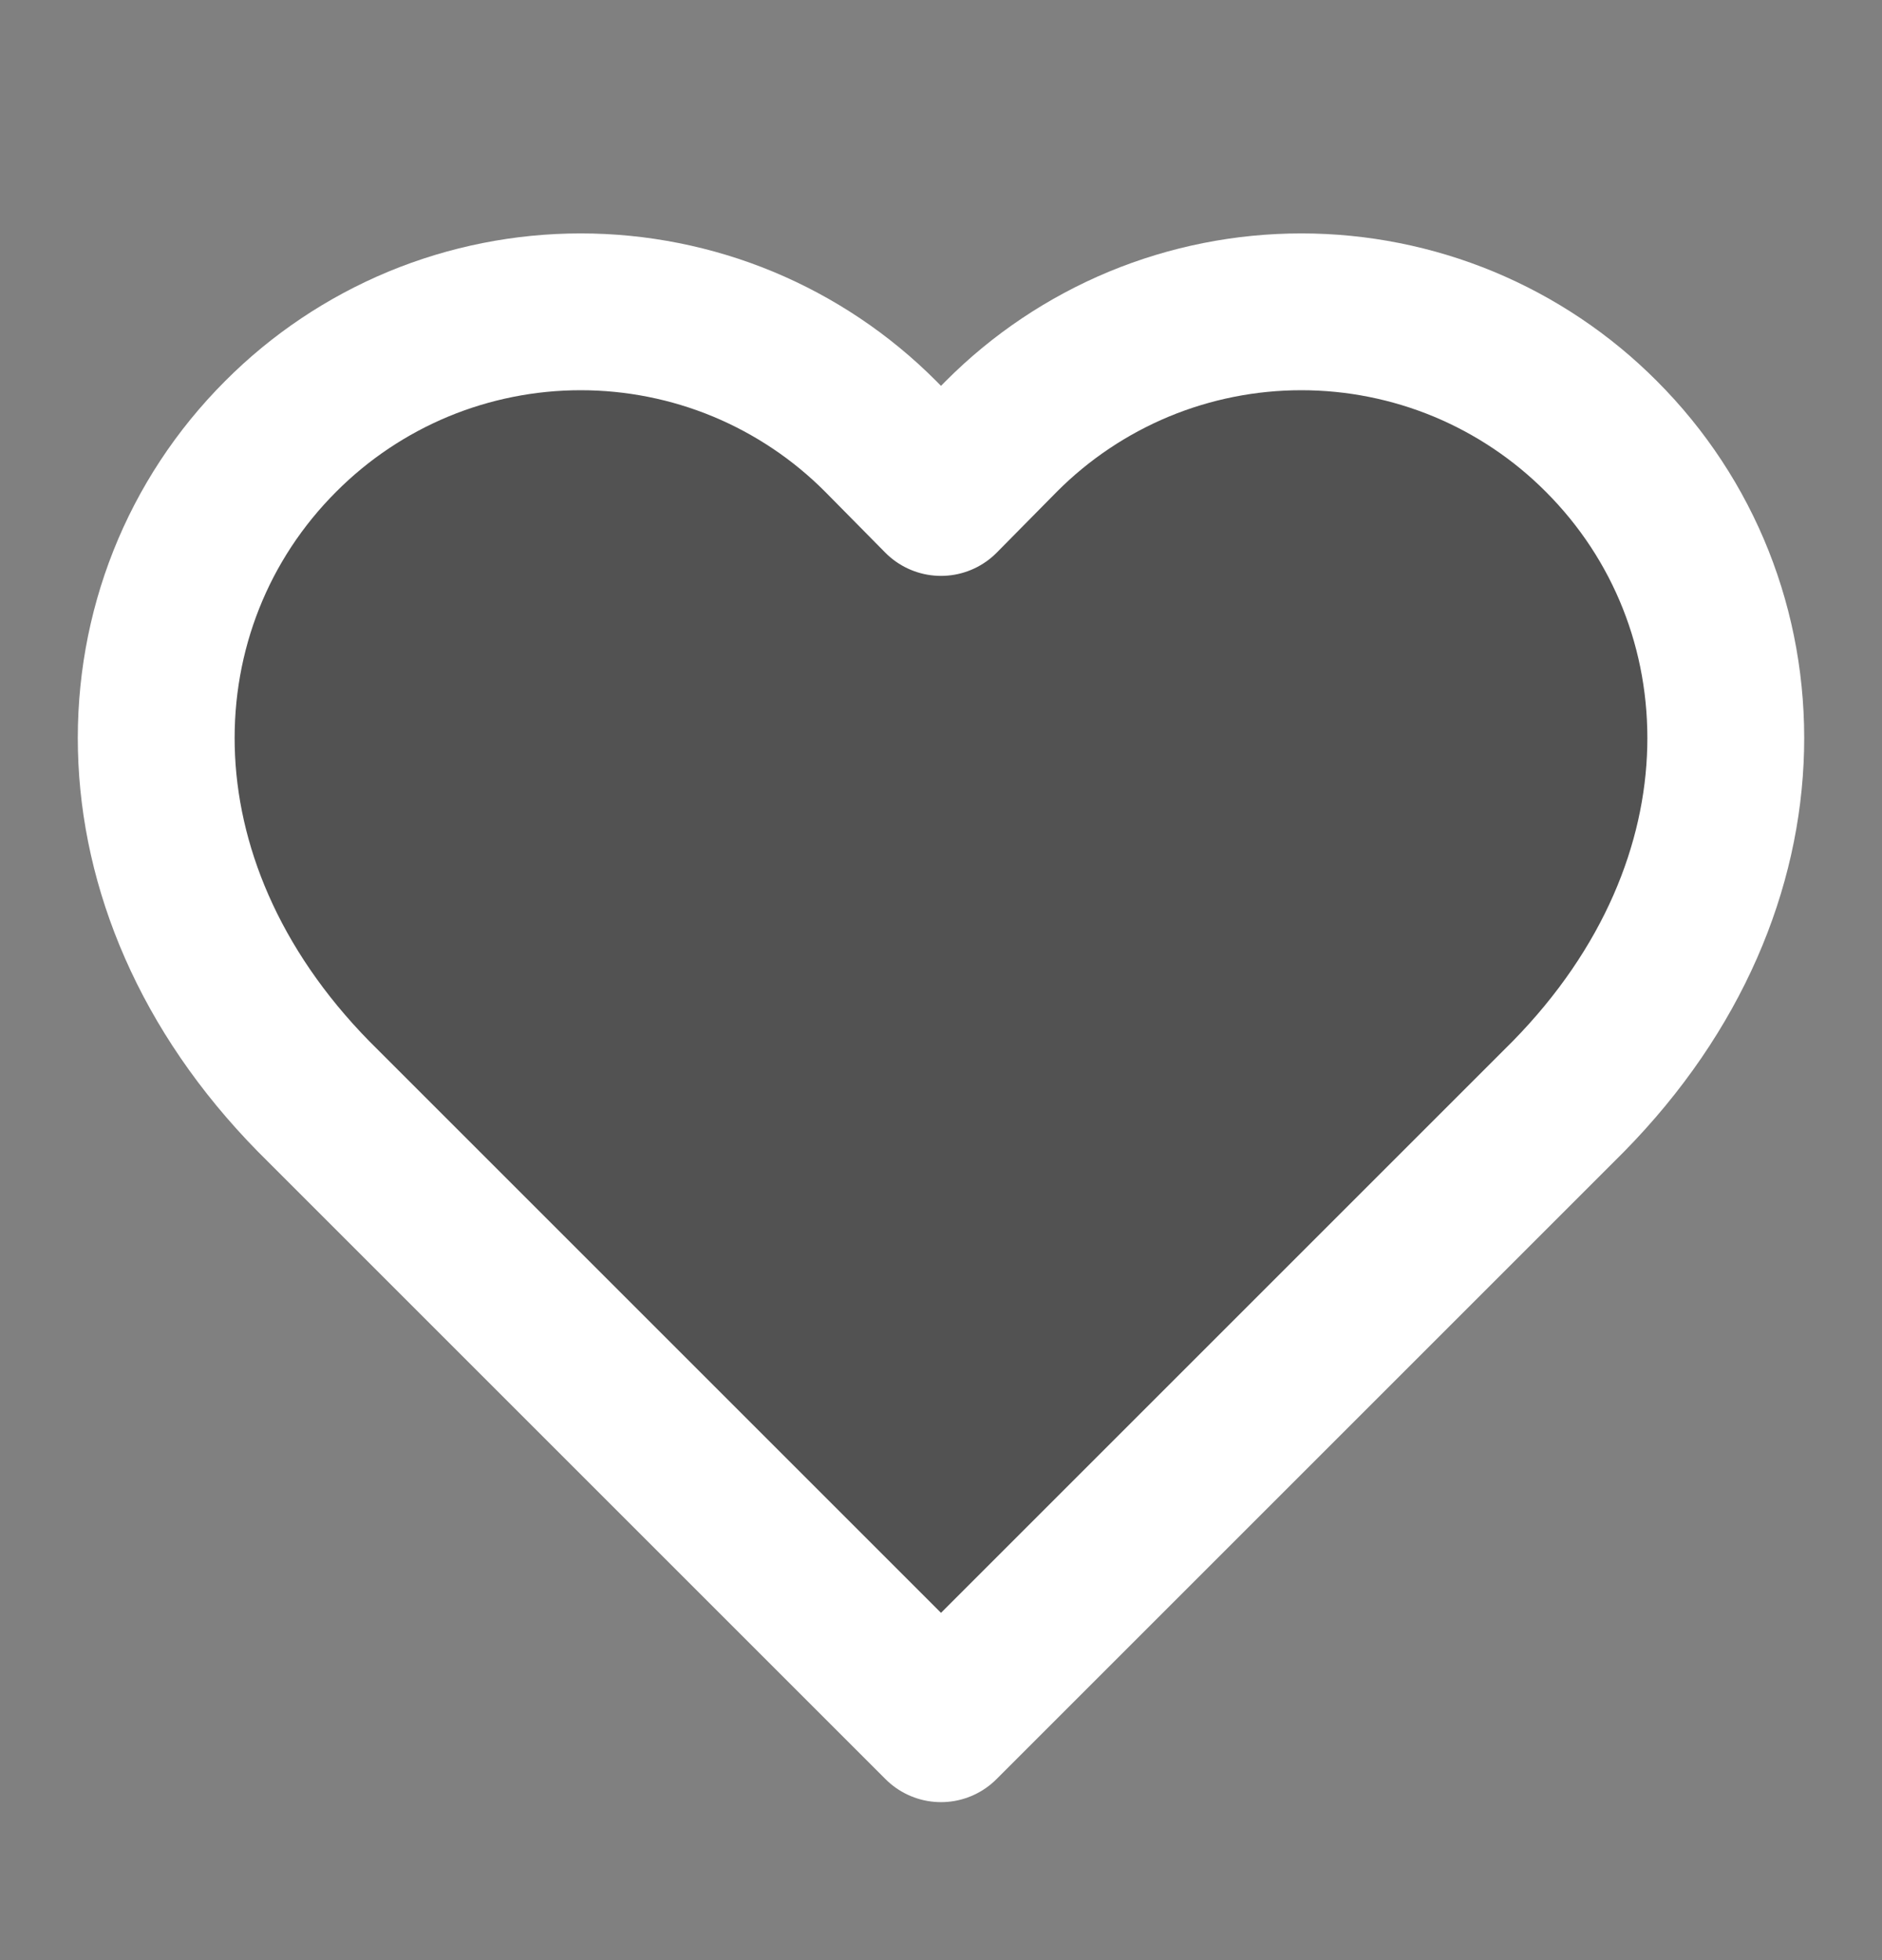
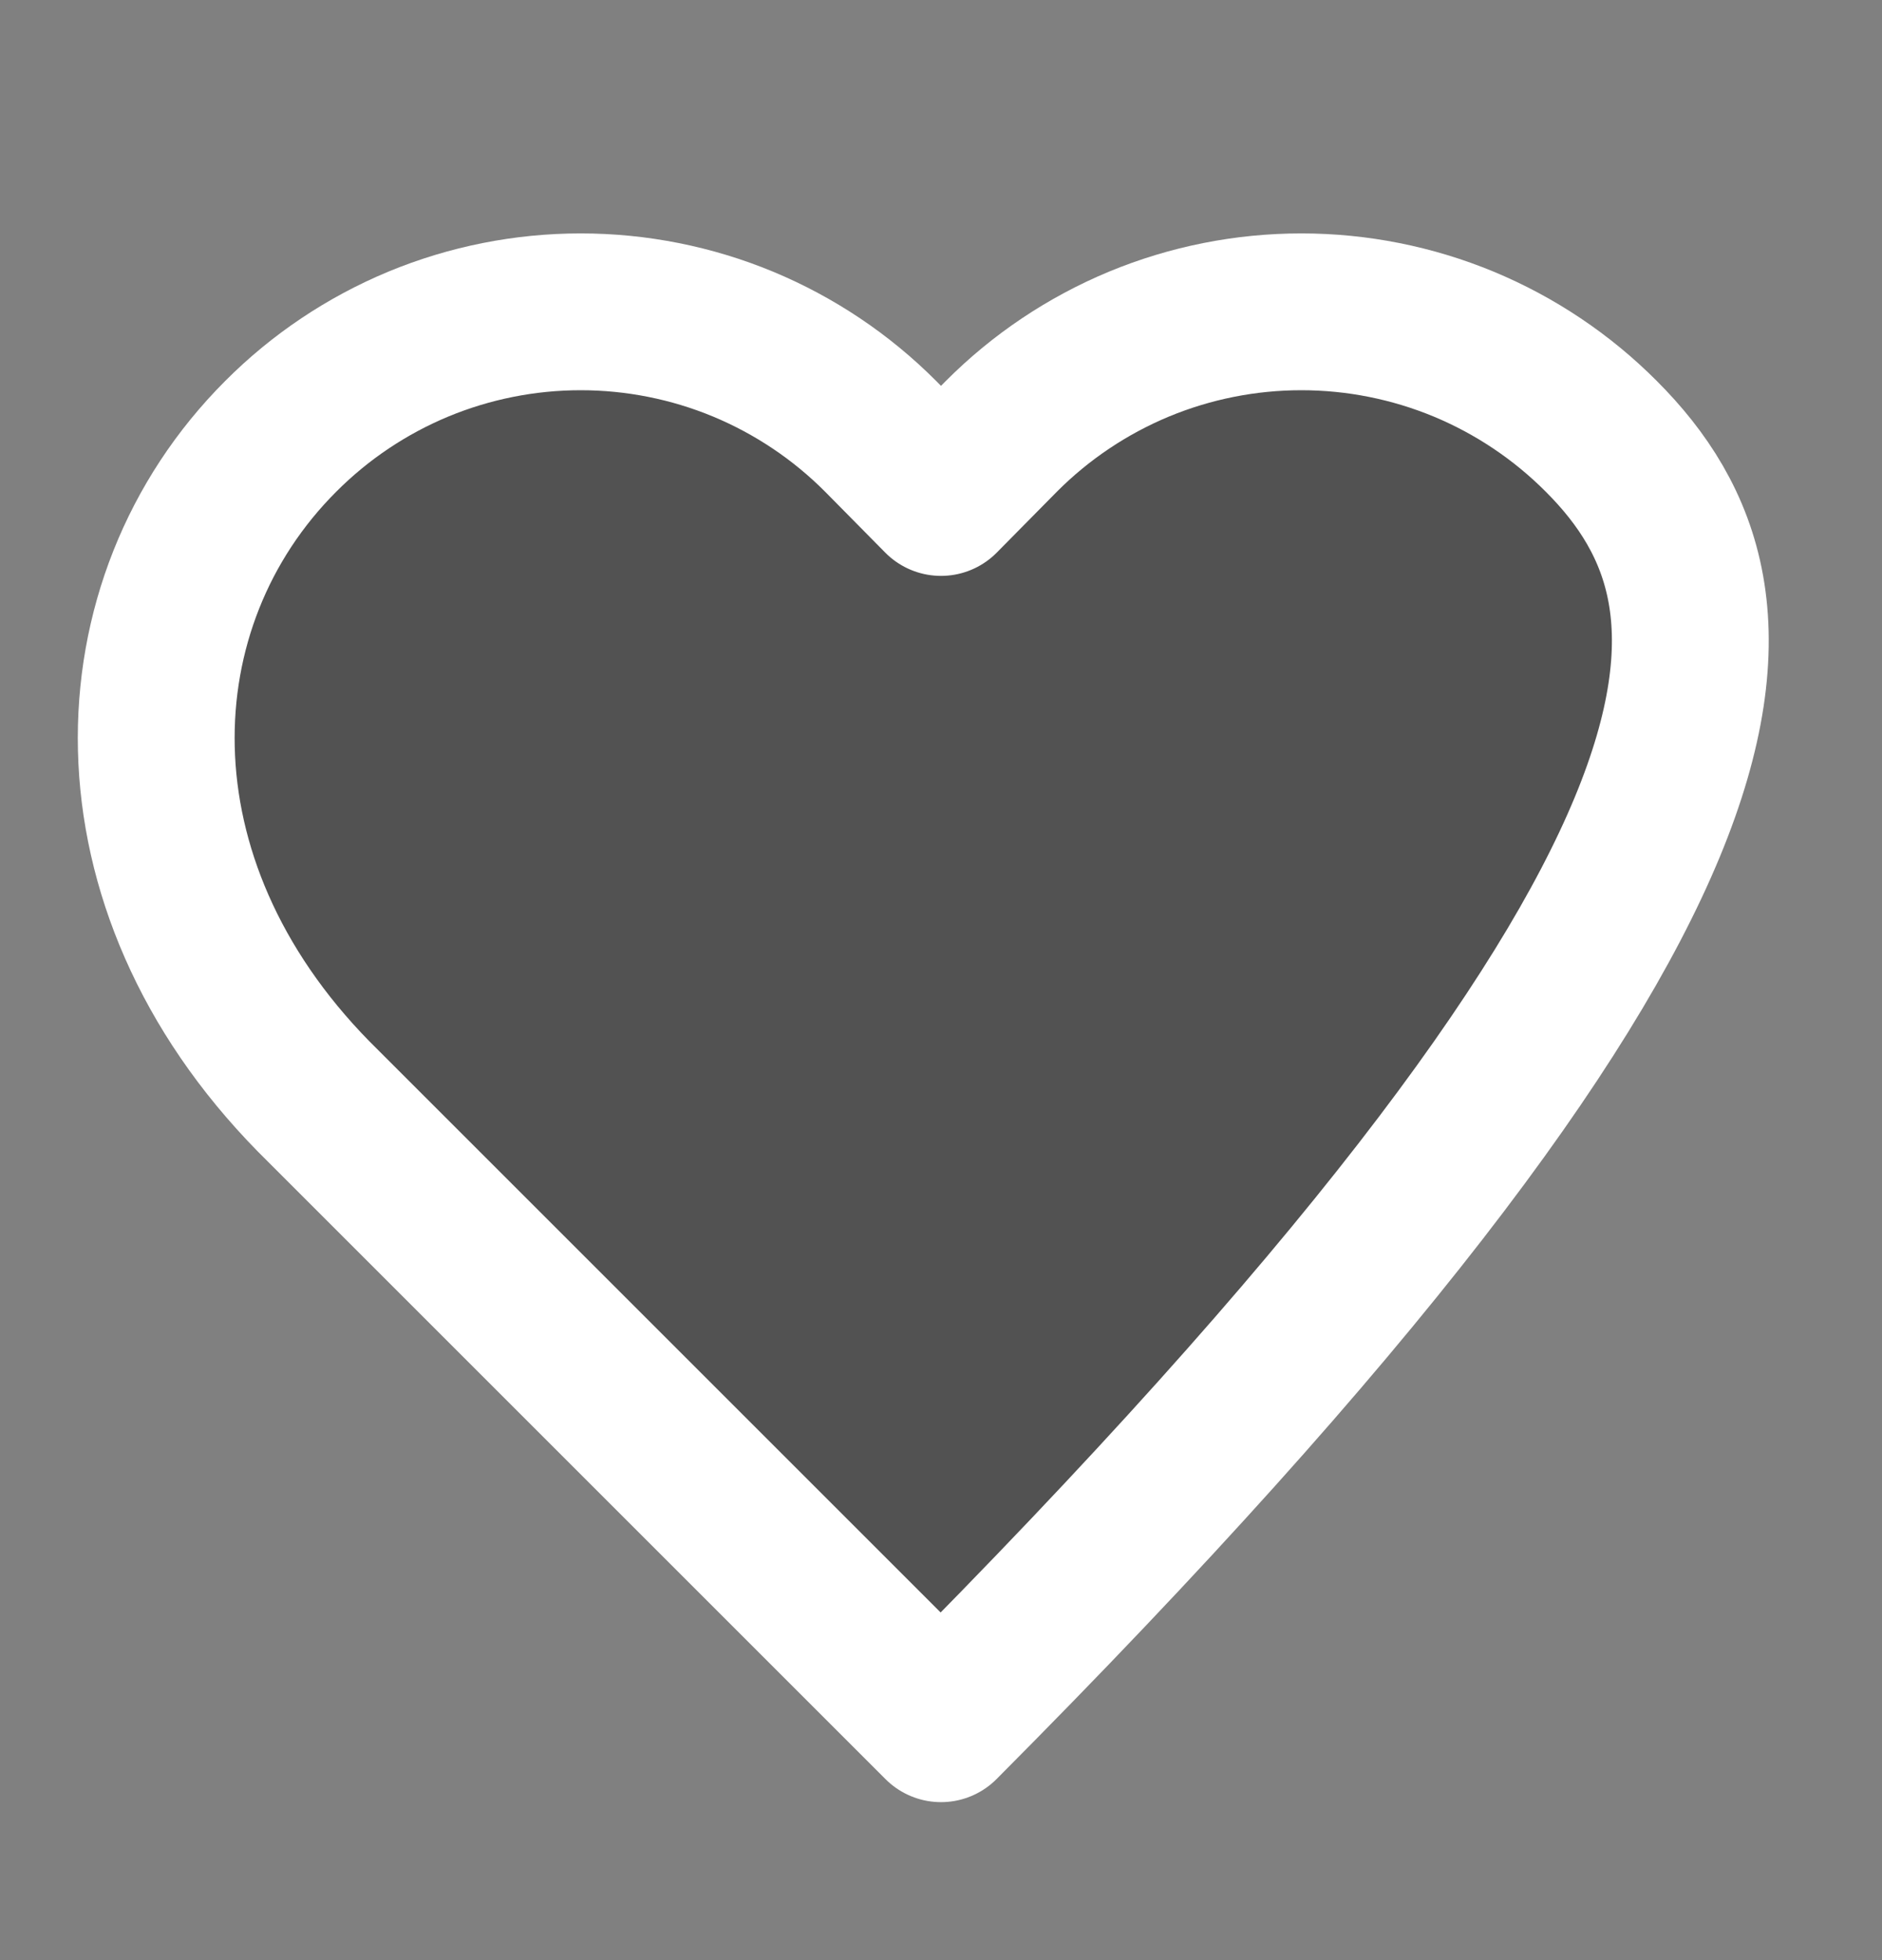
<svg xmlns="http://www.w3.org/2000/svg" width="24" height="25" viewBox="0 0 24 25" fill="none">
  <rect x="0" y="0" width="24" height="25" fill="#808080" stroke="none" />
-   <path d="M20.42 5.565C19.918 5.061 19.322 4.662 18.666 4.389C18.009 4.117 17.306 3.977 16.595 3.977C15.884 3.977 15.181 4.117 14.524 4.389C13.868 4.662 13.272 5.061 12.77 5.565L12 6.345L11.23 5.565C10.728 5.061 10.132 4.662 9.476 4.389C8.82 4.117 8.116 3.977 7.405 3.977C6.694 3.977 5.991 4.117 5.334 4.389C4.678 4.662 4.082 5.061 3.58 5.565C1.46 7.685 1.33 11.265 4 13.985L12 21.985L20 13.985C22.67 11.265 22.54 7.685 20.42 5.565Z" fill="#525252" stroke="white" stroke-width="2" stroke-linecap="round" stroke-linejoin="round" />
+   <path d="M20.42 5.565C19.918 5.061 19.322 4.662 18.666 4.389C18.009 4.117 17.306 3.977 16.595 3.977C15.884 3.977 15.181 4.117 14.524 4.389C13.868 4.662 13.272 5.061 12.77 5.565L12 6.345L11.23 5.565C10.728 5.061 10.132 4.662 9.476 4.389C8.82 4.117 8.116 3.977 7.405 3.977C6.694 3.977 5.991 4.117 5.334 4.389C4.678 4.662 4.082 5.061 3.58 5.565C1.46 7.685 1.33 11.265 4 13.985L12 21.985C22.67 11.265 22.54 7.685 20.42 5.565Z" fill="#525252" stroke="white" stroke-width="2" stroke-linecap="round" stroke-linejoin="round" />
</svg>